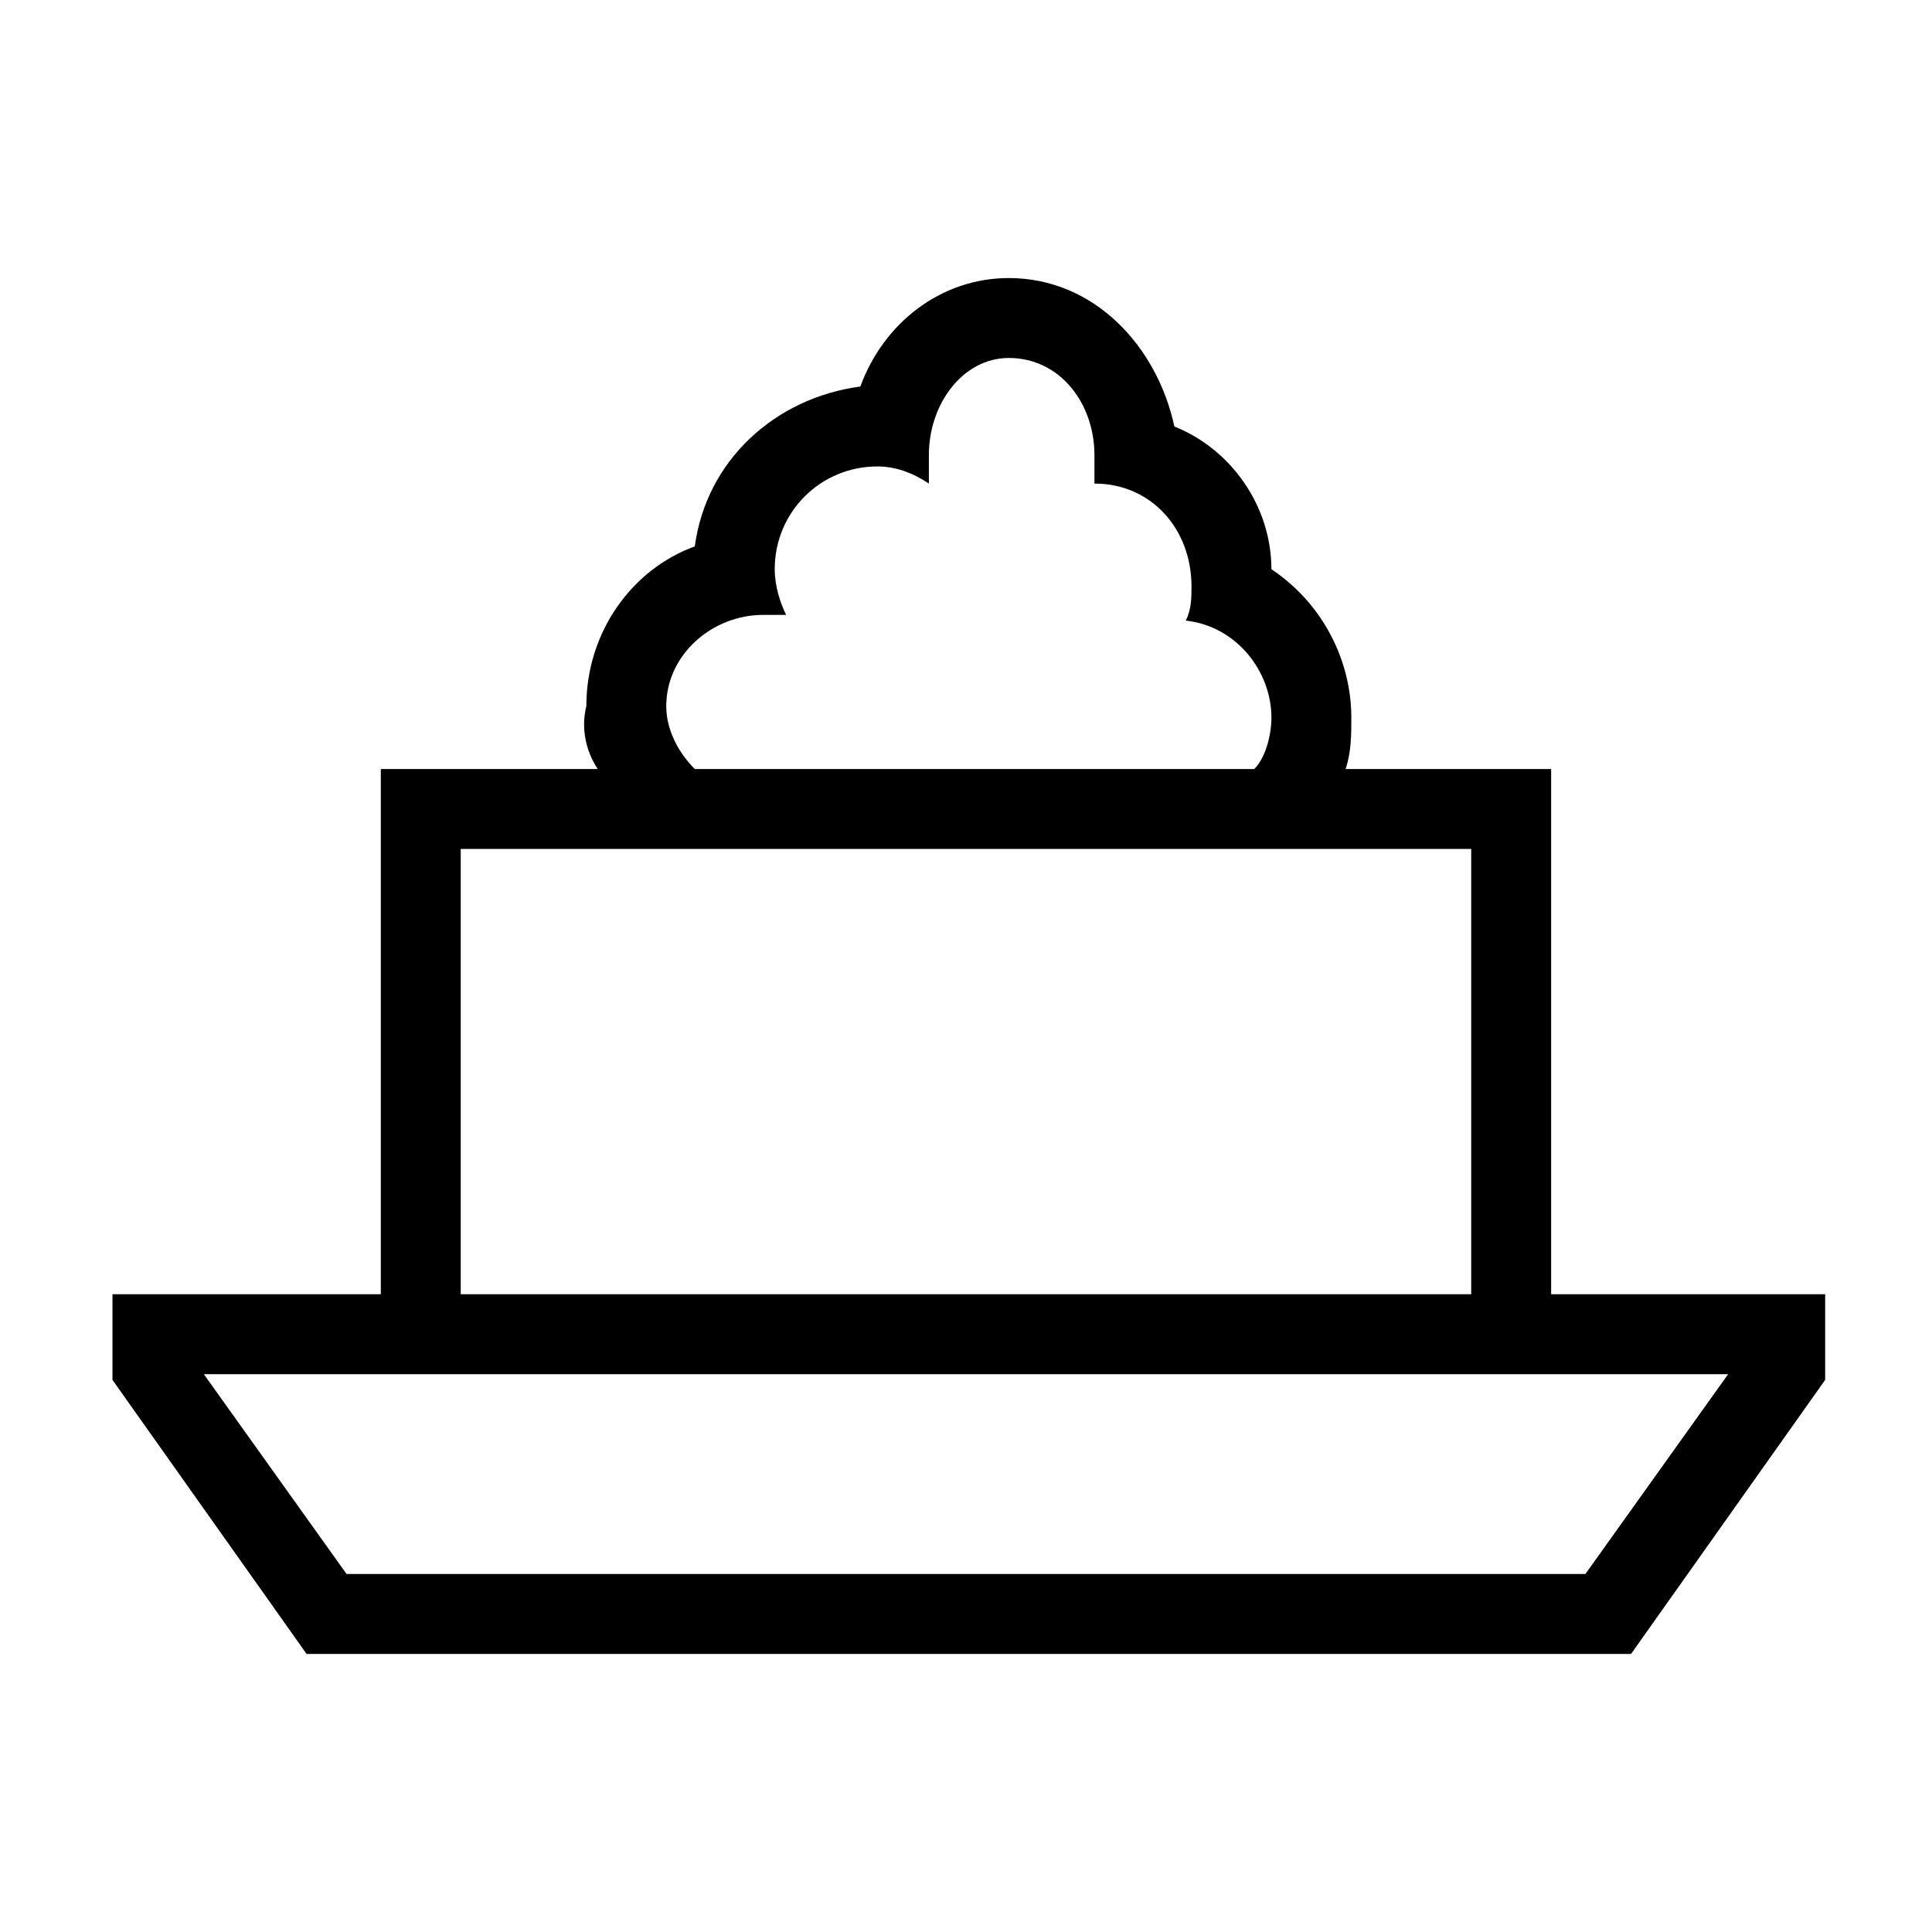
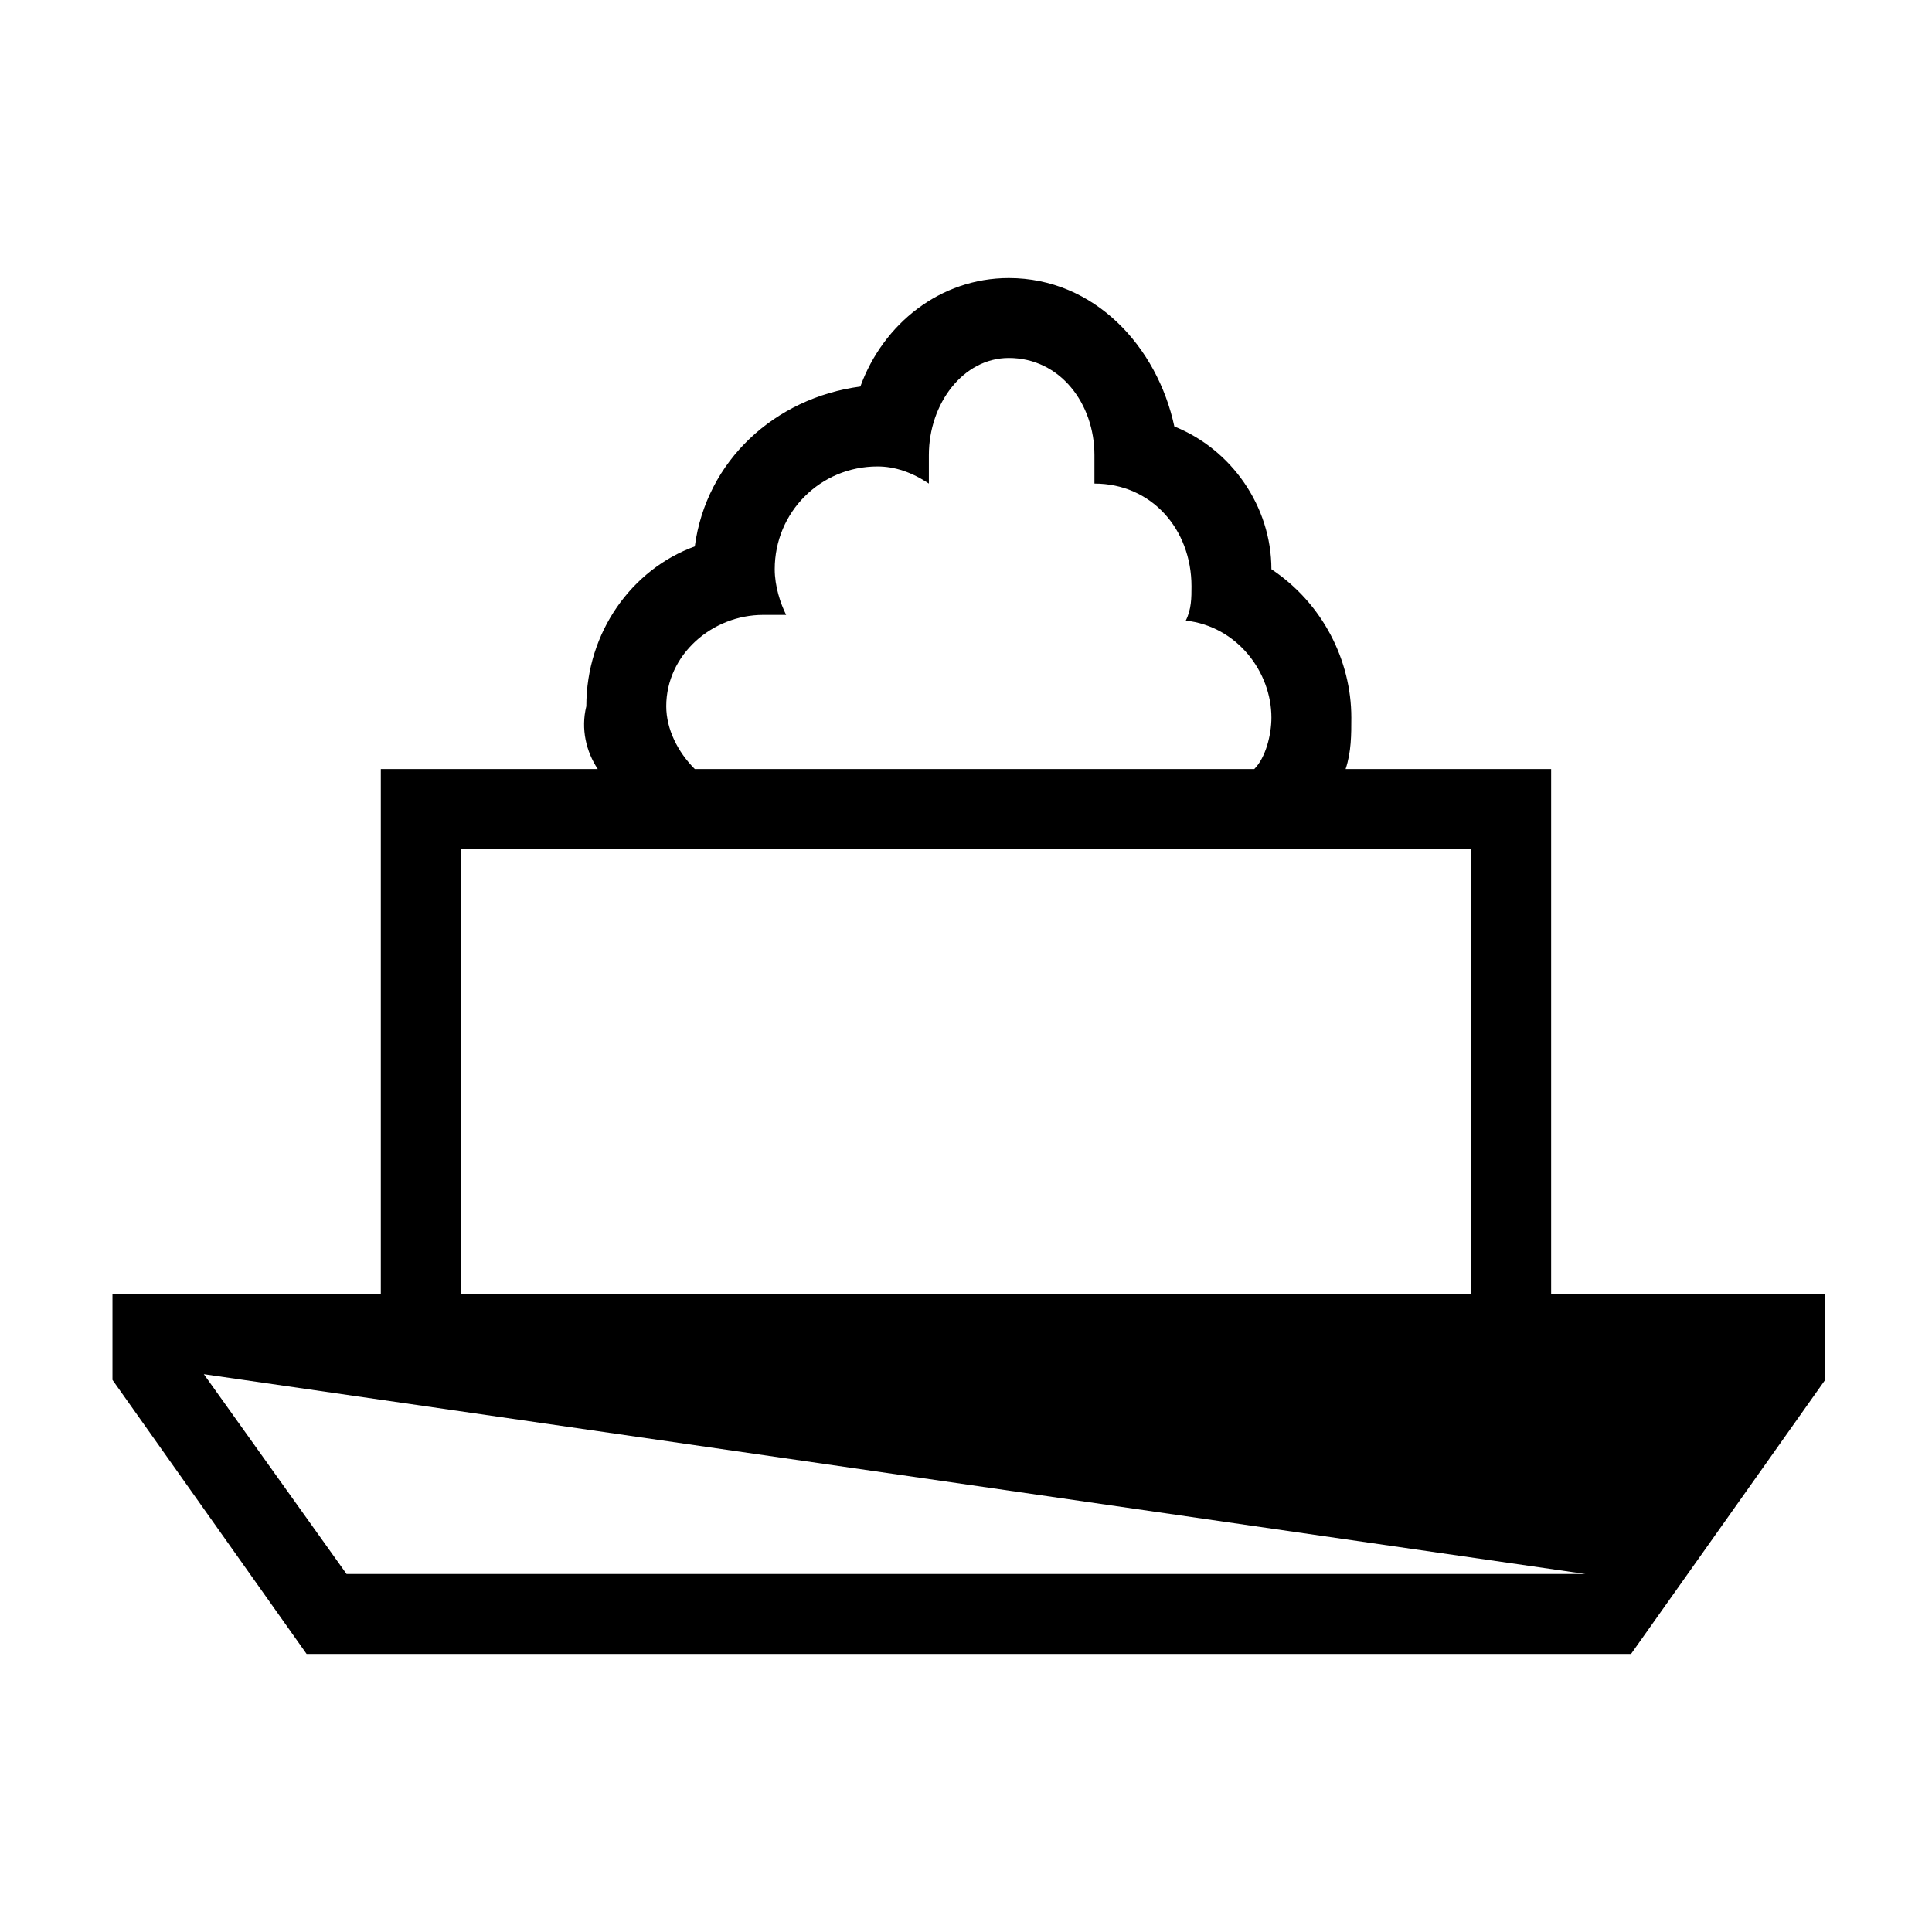
<svg xmlns="http://www.w3.org/2000/svg" fill="#000000" width="800px" height="800px" version="1.1" viewBox="144 144 512 512">
-   <path d="m173.81 486.99h71.109v-139.19h57.492c-3.027-4.539-4.539-10.59-3.027-16.641 0-19.668 12.105-36.312 28.746-42.363 3.027-22.695 21.18-39.336 43.875-42.363 6.051-16.641 21.18-28.746 39.336-28.746 22.695 0 39.336 18.156 43.875 39.336 15.129 6.051 25.719 21.18 25.719 37.824 13.617 9.078 21.18 24.207 21.18 39.336 0 4.539 0 9.078-1.512 13.617h54.465v139.19h72.621v22.695l-51.441 72.621h-351l-51.441-72.621v-22.695zm24.207 21.18 37.824 52.953h328.31l37.824-52.953zm68.082-21.18h267.79v-118.01h-267.79zm80.188-180.04h6.051c-1.512-3.027-3.027-7.566-3.027-12.105 0-15.129 12.105-27.234 27.234-27.234 4.539 0 9.078 1.512 13.617 4.539v-7.566c0-13.617 9.078-25.719 21.18-25.719 13.617 0 22.695 12.105 22.695 25.719v7.566c15.129 0 25.719 12.105 25.719 27.234 0 3.027 0 6.051-1.512 9.078 13.617 1.512 22.695 13.617 22.695 25.719 0 4.539-1.512 10.59-4.539 13.617h-148.27c-4.539-4.539-7.566-10.59-7.566-16.641 0-13.617 12.105-24.207 25.719-24.207z" fill-rule="evenodd" />
+   <path d="m173.81 486.99h71.109v-139.19h57.492c-3.027-4.539-4.539-10.59-3.027-16.641 0-19.668 12.105-36.312 28.746-42.363 3.027-22.695 21.18-39.336 43.875-42.363 6.051-16.641 21.18-28.746 39.336-28.746 22.695 0 39.336 18.156 43.875 39.336 15.129 6.051 25.719 21.18 25.719 37.824 13.617 9.078 21.18 24.207 21.18 39.336 0 4.539 0 9.078-1.512 13.617h54.465v139.19h72.621v22.695l-51.441 72.621h-351l-51.441-72.621v-22.695zm24.207 21.18 37.824 52.953h328.31zm68.082-21.18h267.79v-118.01h-267.79zm80.188-180.04h6.051c-1.512-3.027-3.027-7.566-3.027-12.105 0-15.129 12.105-27.234 27.234-27.234 4.539 0 9.078 1.512 13.617 4.539v-7.566c0-13.617 9.078-25.719 21.18-25.719 13.617 0 22.695 12.105 22.695 25.719v7.566c15.129 0 25.719 12.105 25.719 27.234 0 3.027 0 6.051-1.512 9.078 13.617 1.512 22.695 13.617 22.695 25.719 0 4.539-1.512 10.59-4.539 13.617h-148.27c-4.539-4.539-7.566-10.59-7.566-16.641 0-13.617 12.105-24.207 25.719-24.207z" fill-rule="evenodd" />
</svg>